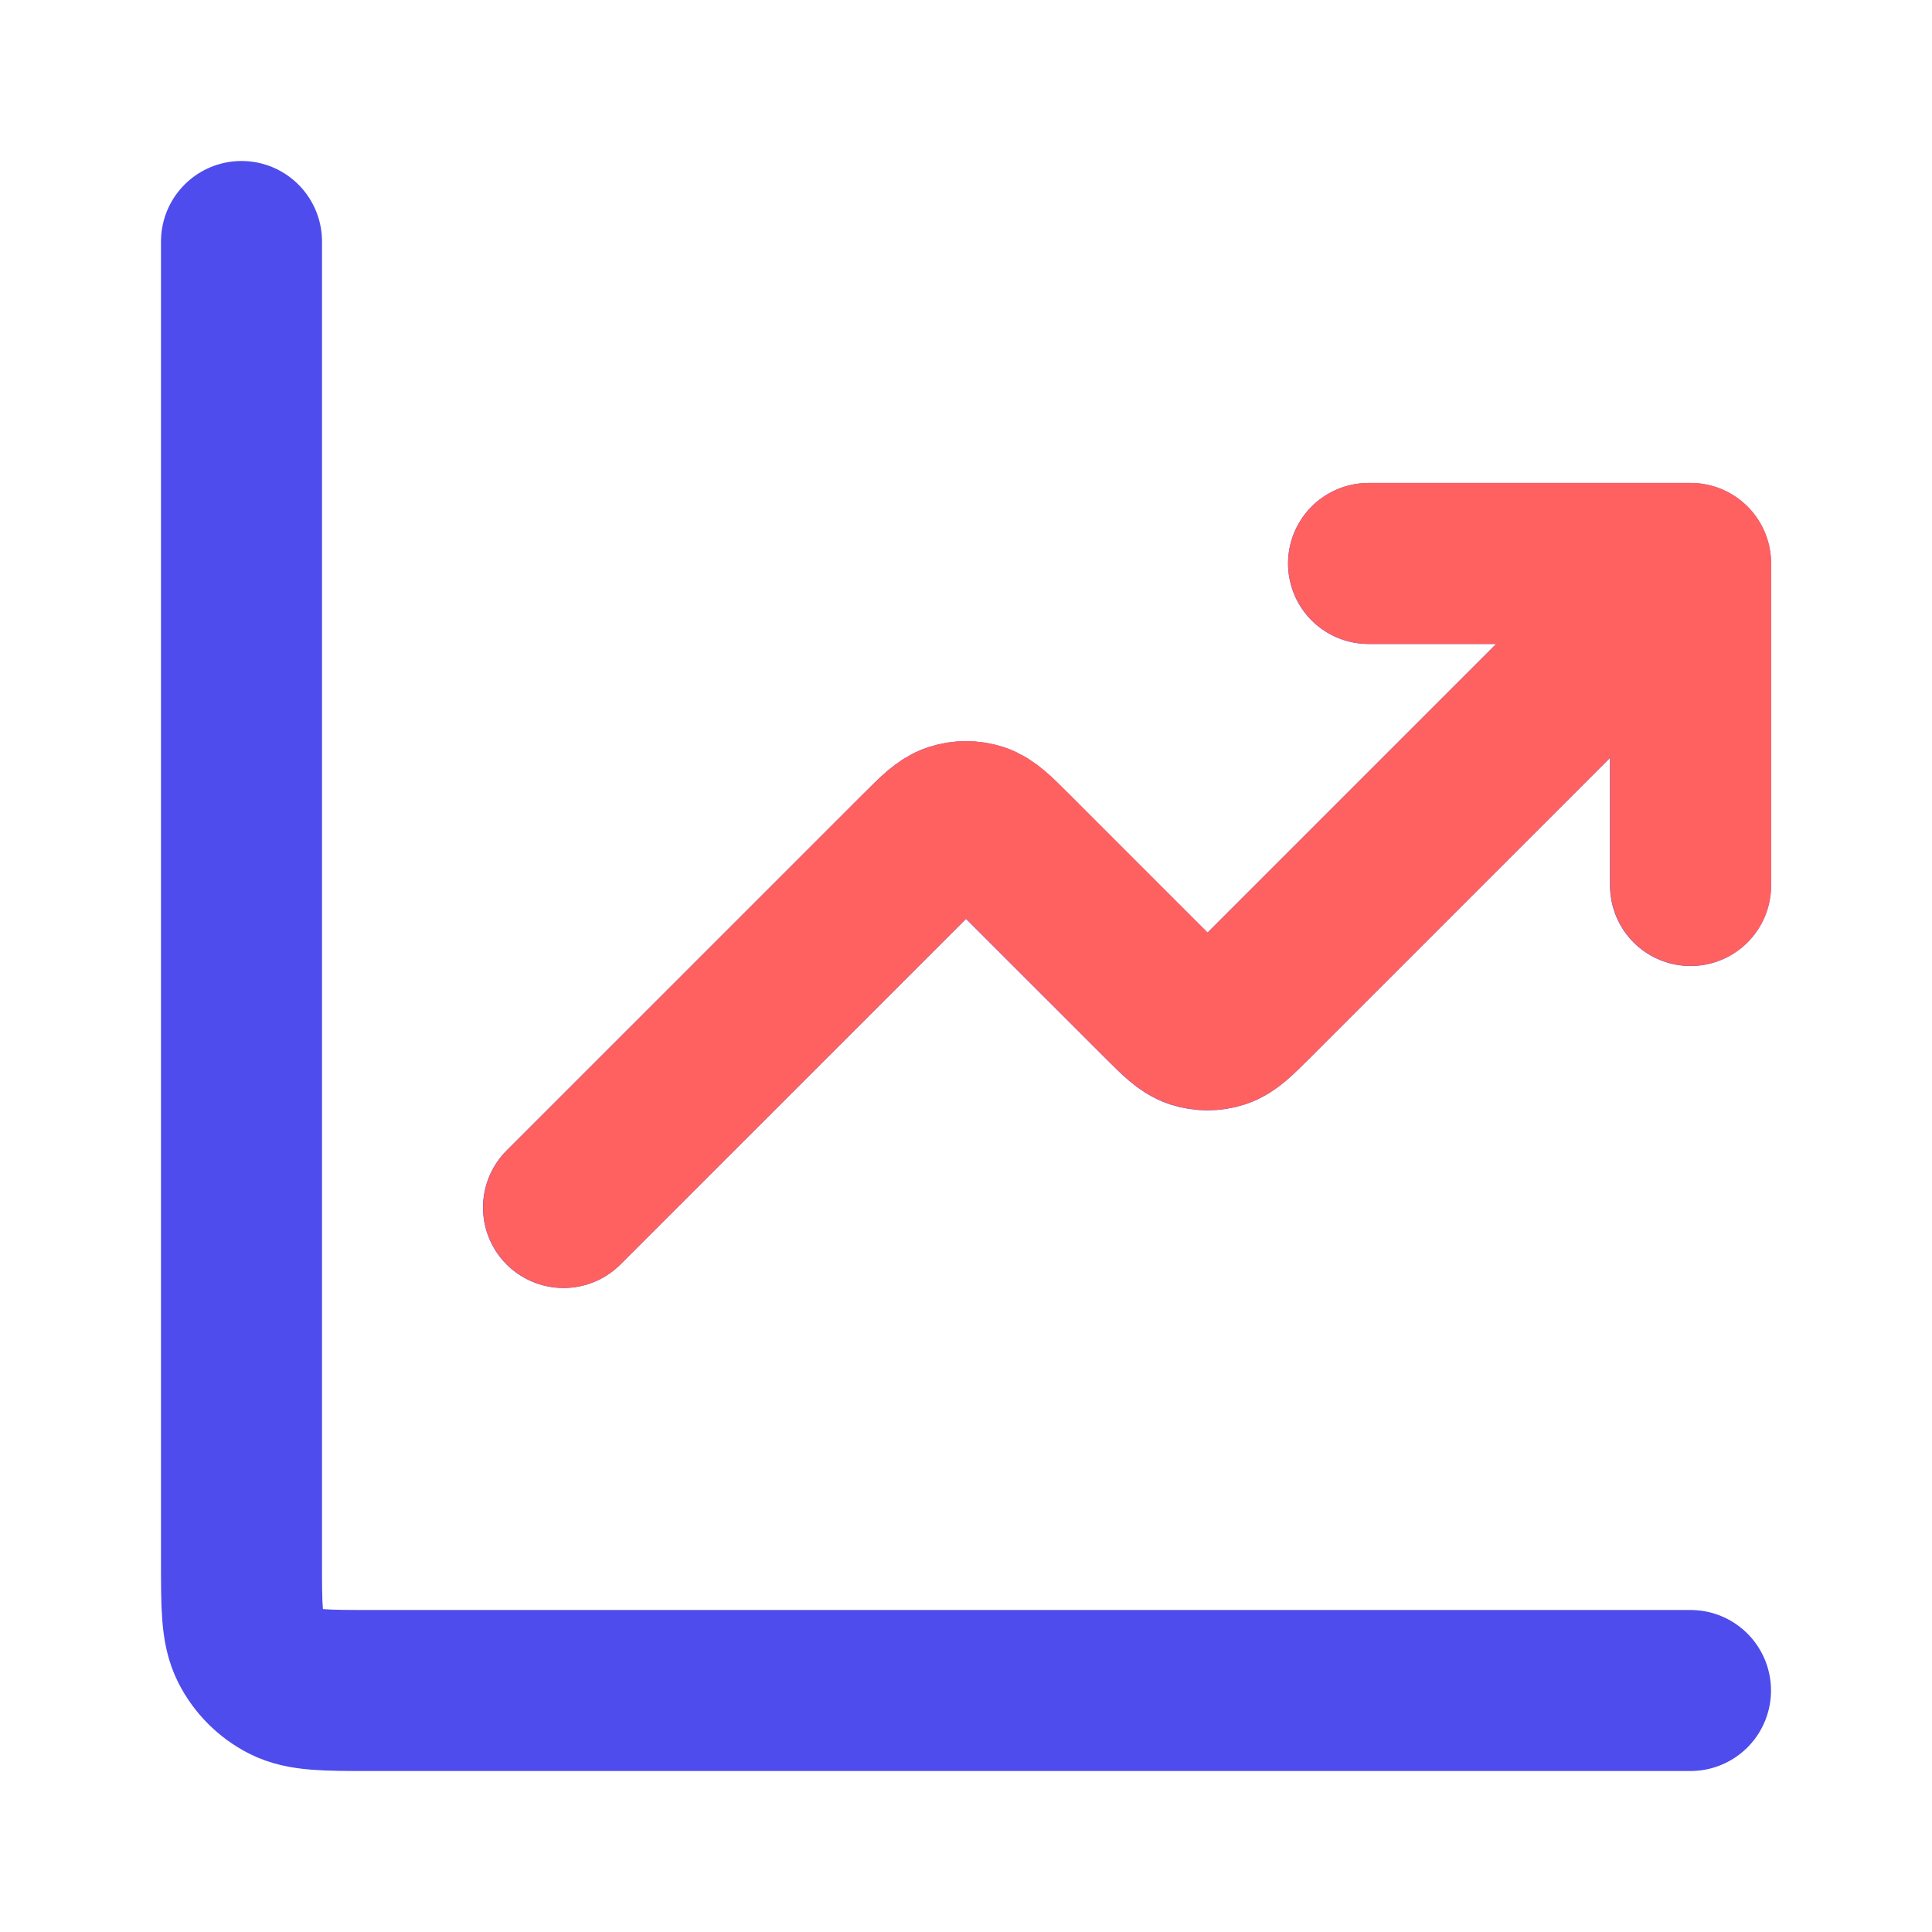
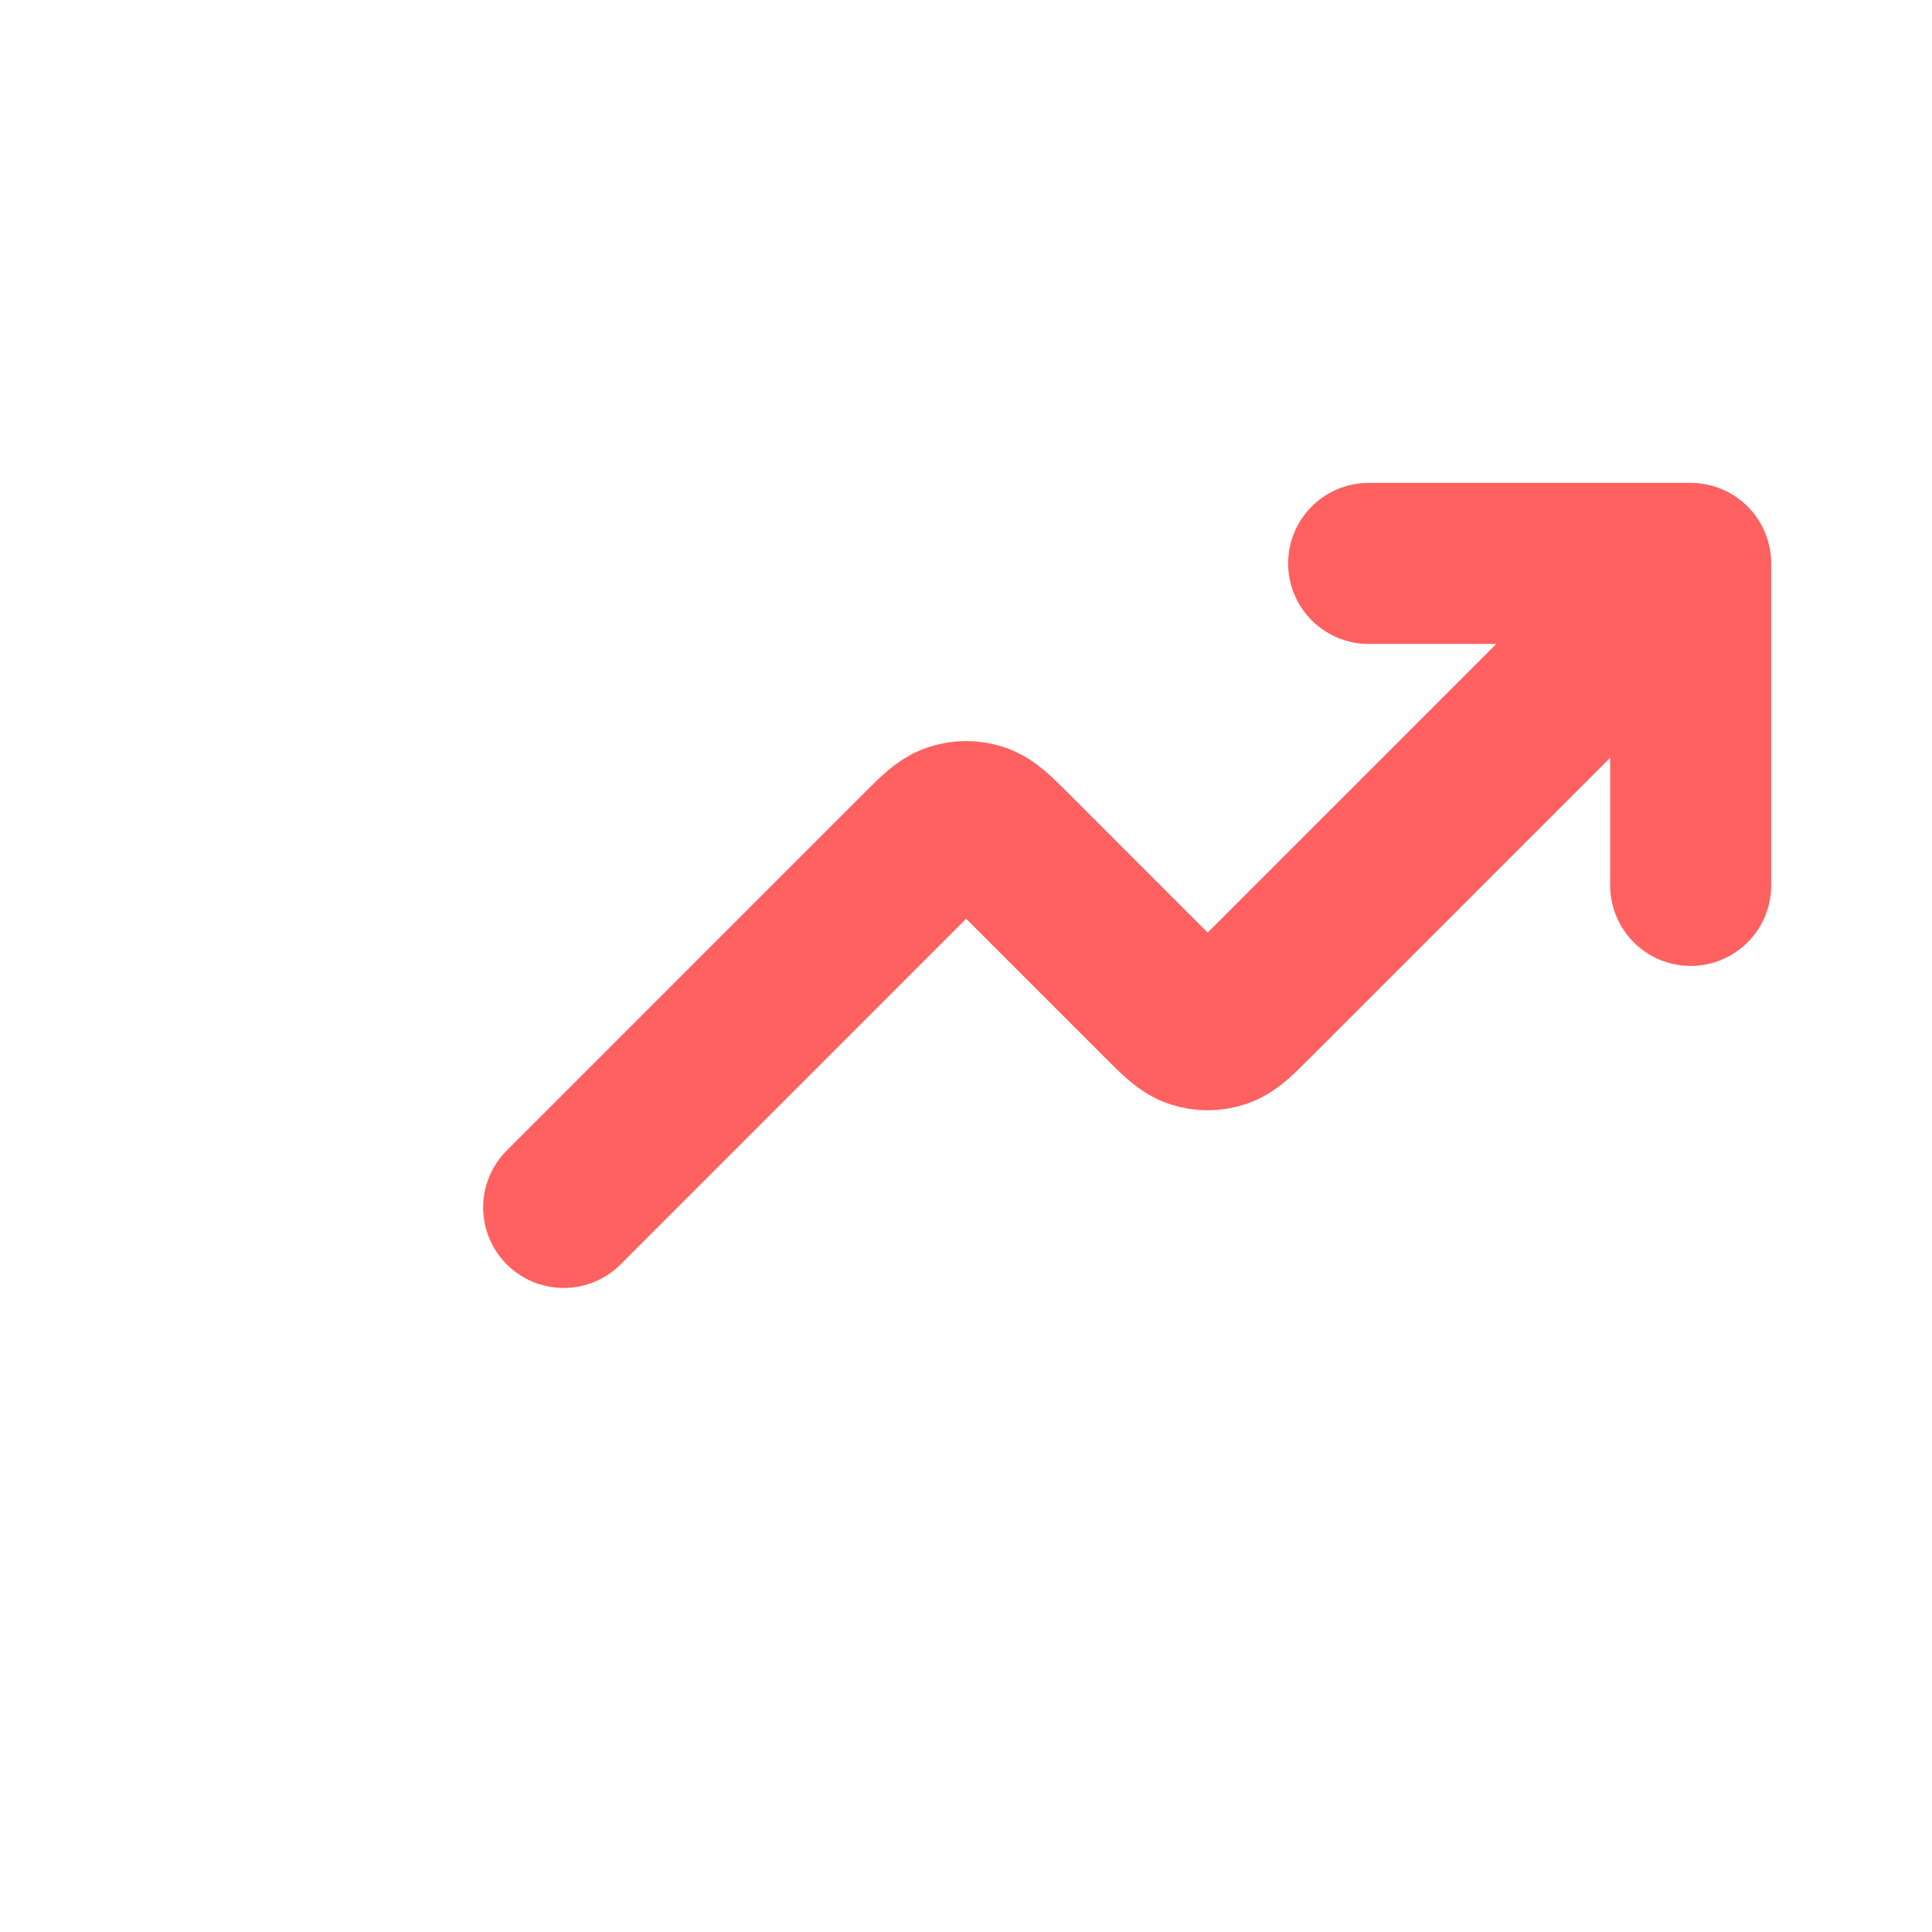
<svg xmlns="http://www.w3.org/2000/svg" width="32" height="32" viewBox="0 0 32 32" fill="none">
-   <path d="M28 28H6.133C5.387 28 5.013 28 4.728 27.855C4.477 27.727 4.273 27.523 4.145 27.272C4 26.987 4 26.613 4 25.867V4M28 9.333L20.754 16.579C20.49 16.843 20.358 16.975 20.206 17.025C20.072 17.068 19.928 17.068 19.794 17.025C19.642 16.975 19.51 16.843 19.246 16.579L16.754 14.088C16.49 13.824 16.358 13.692 16.206 13.642C16.072 13.599 15.928 13.599 15.794 13.642C15.642 13.692 15.51 13.824 15.246 14.088L9.333 20M28 9.333H22.667M28 9.333V14.667" stroke="#4E4CEC" stroke-width="2.667" stroke-linecap="round" stroke-linejoin="round" />
  <path d="M28.003 9.332L20.757 16.578C20.493 16.842 20.361 16.974 20.209 17.023C20.075 17.067 19.93 17.067 19.797 17.023C19.644 16.974 19.512 16.842 19.248 16.578L16.757 14.086C16.493 13.822 16.361 13.69 16.209 13.641C16.075 13.597 15.931 13.597 15.797 13.641C15.644 13.69 15.512 13.822 15.248 14.086L9.336 19.999M28.003 9.332H22.669M28.003 9.332V14.665" stroke="#FF6060" stroke-width="2.667" stroke-linecap="round" stroke-linejoin="round" />
</svg>